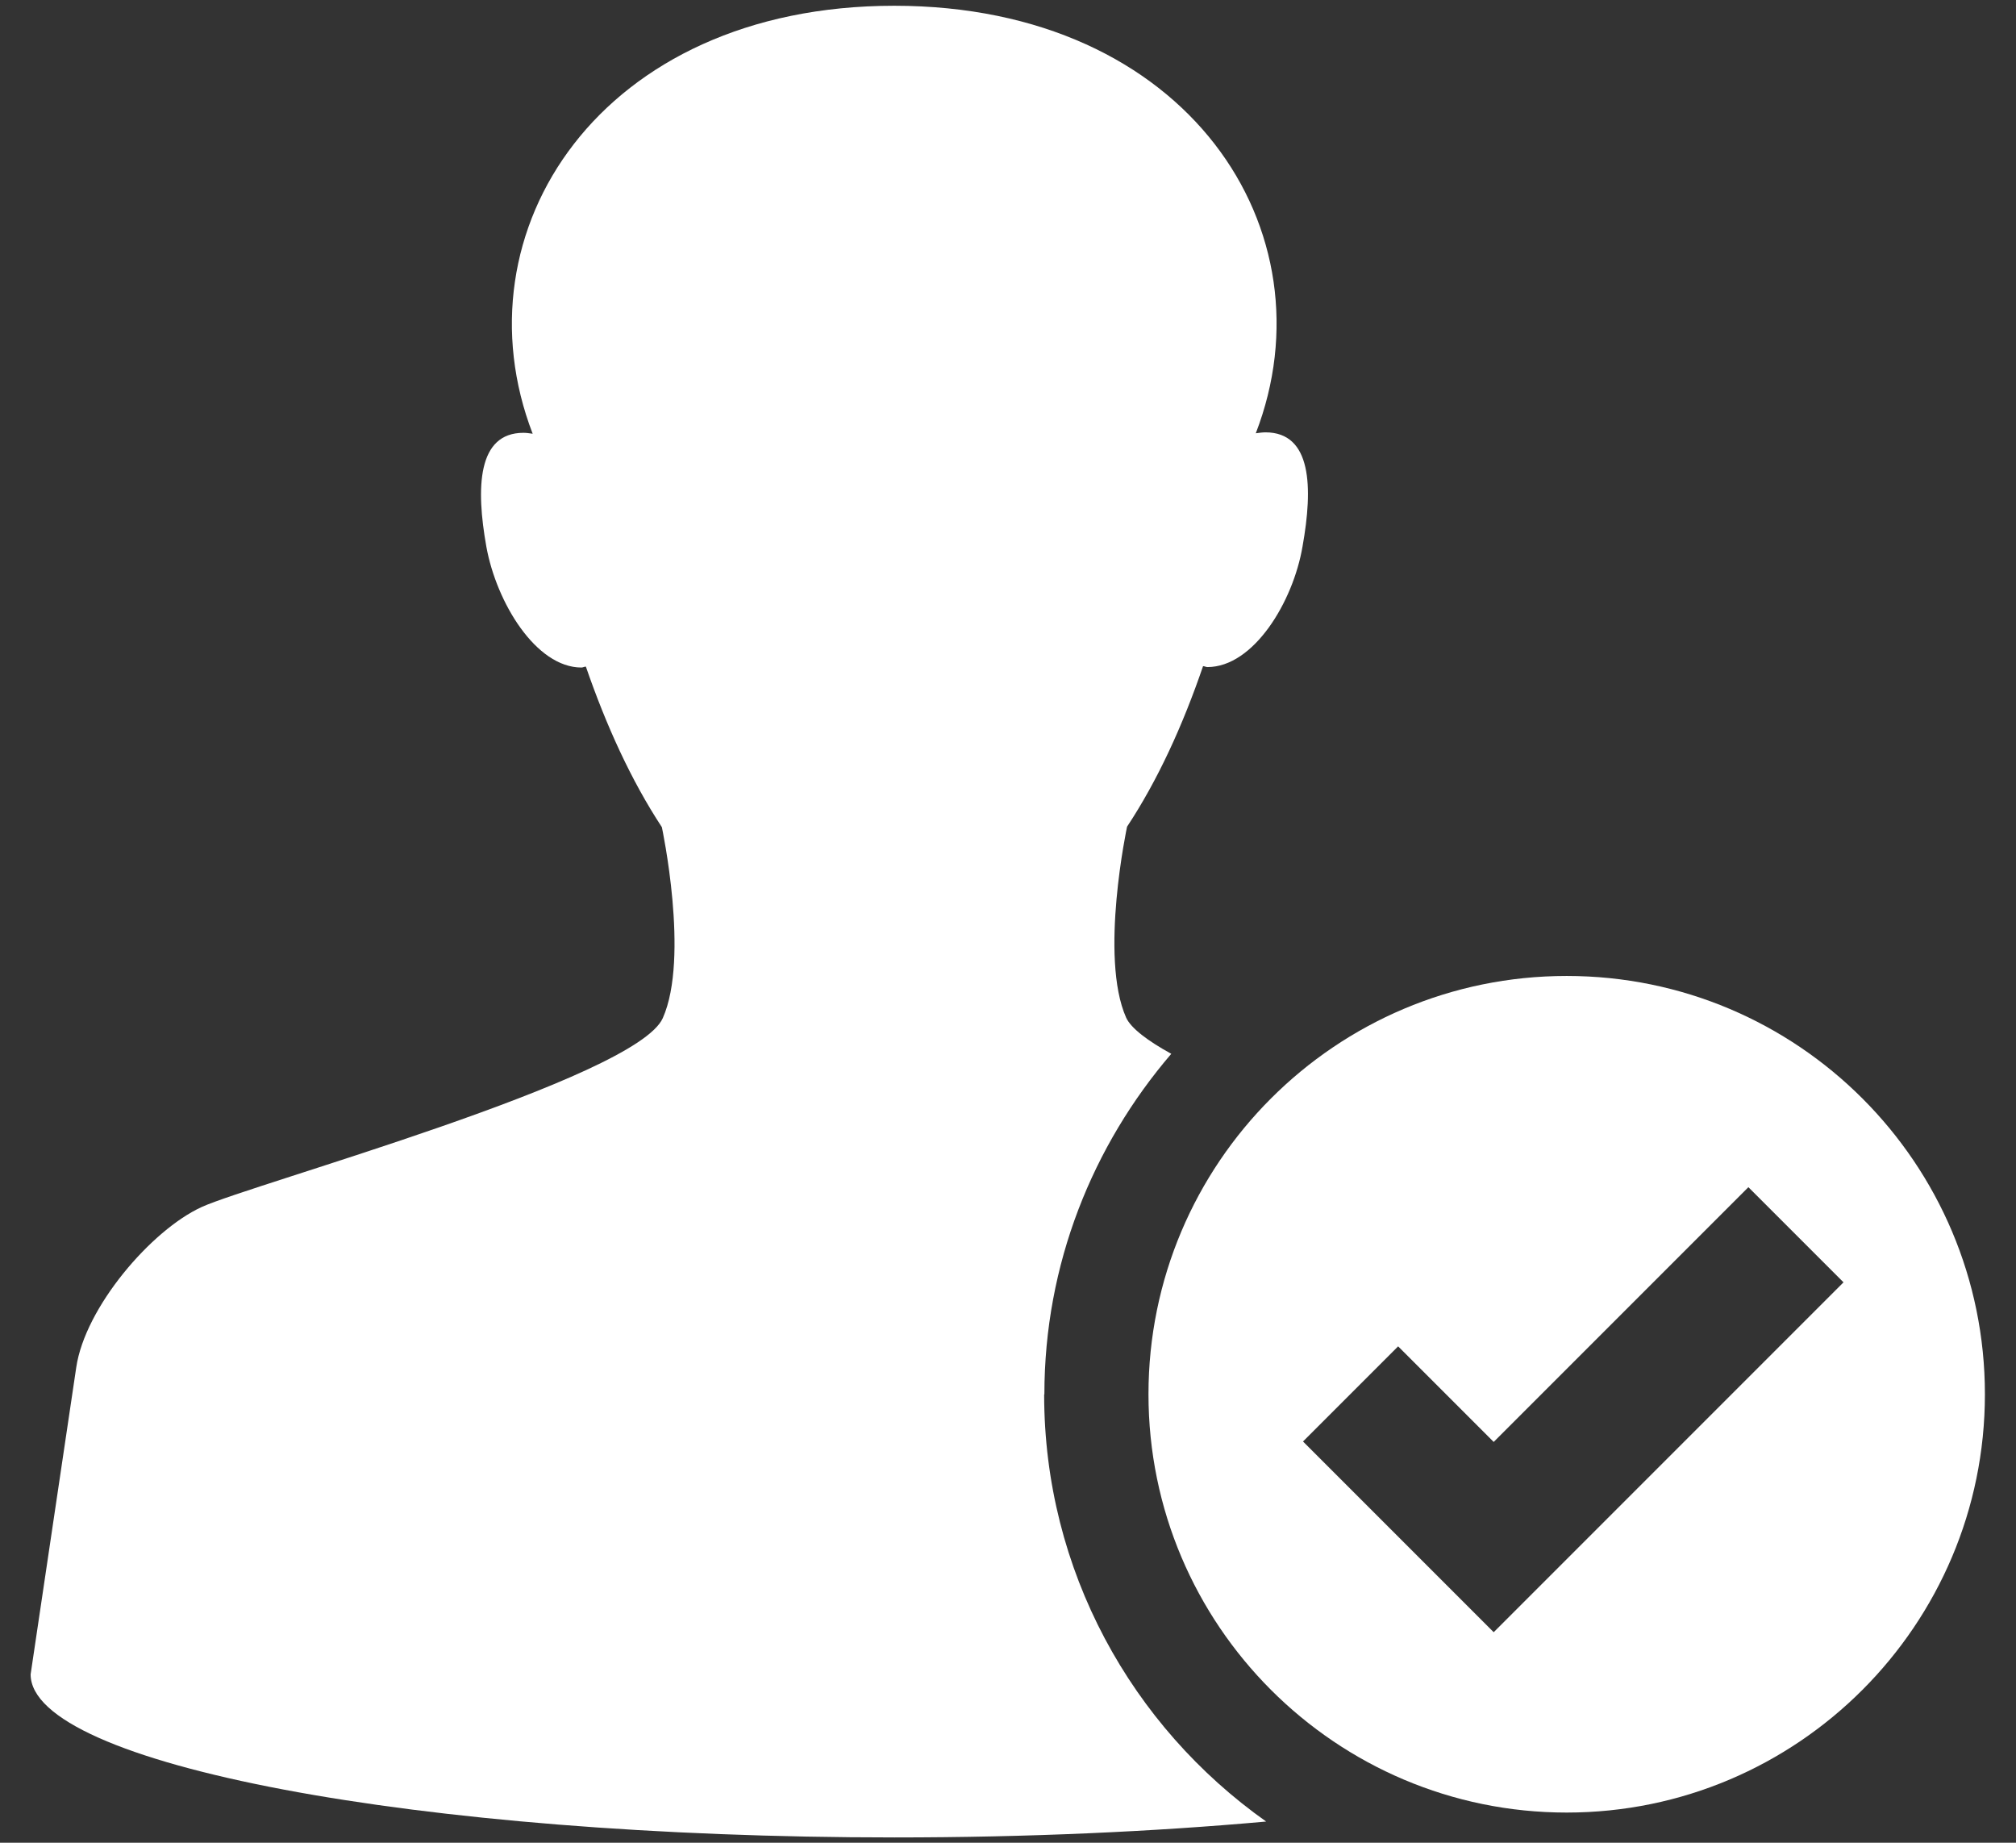
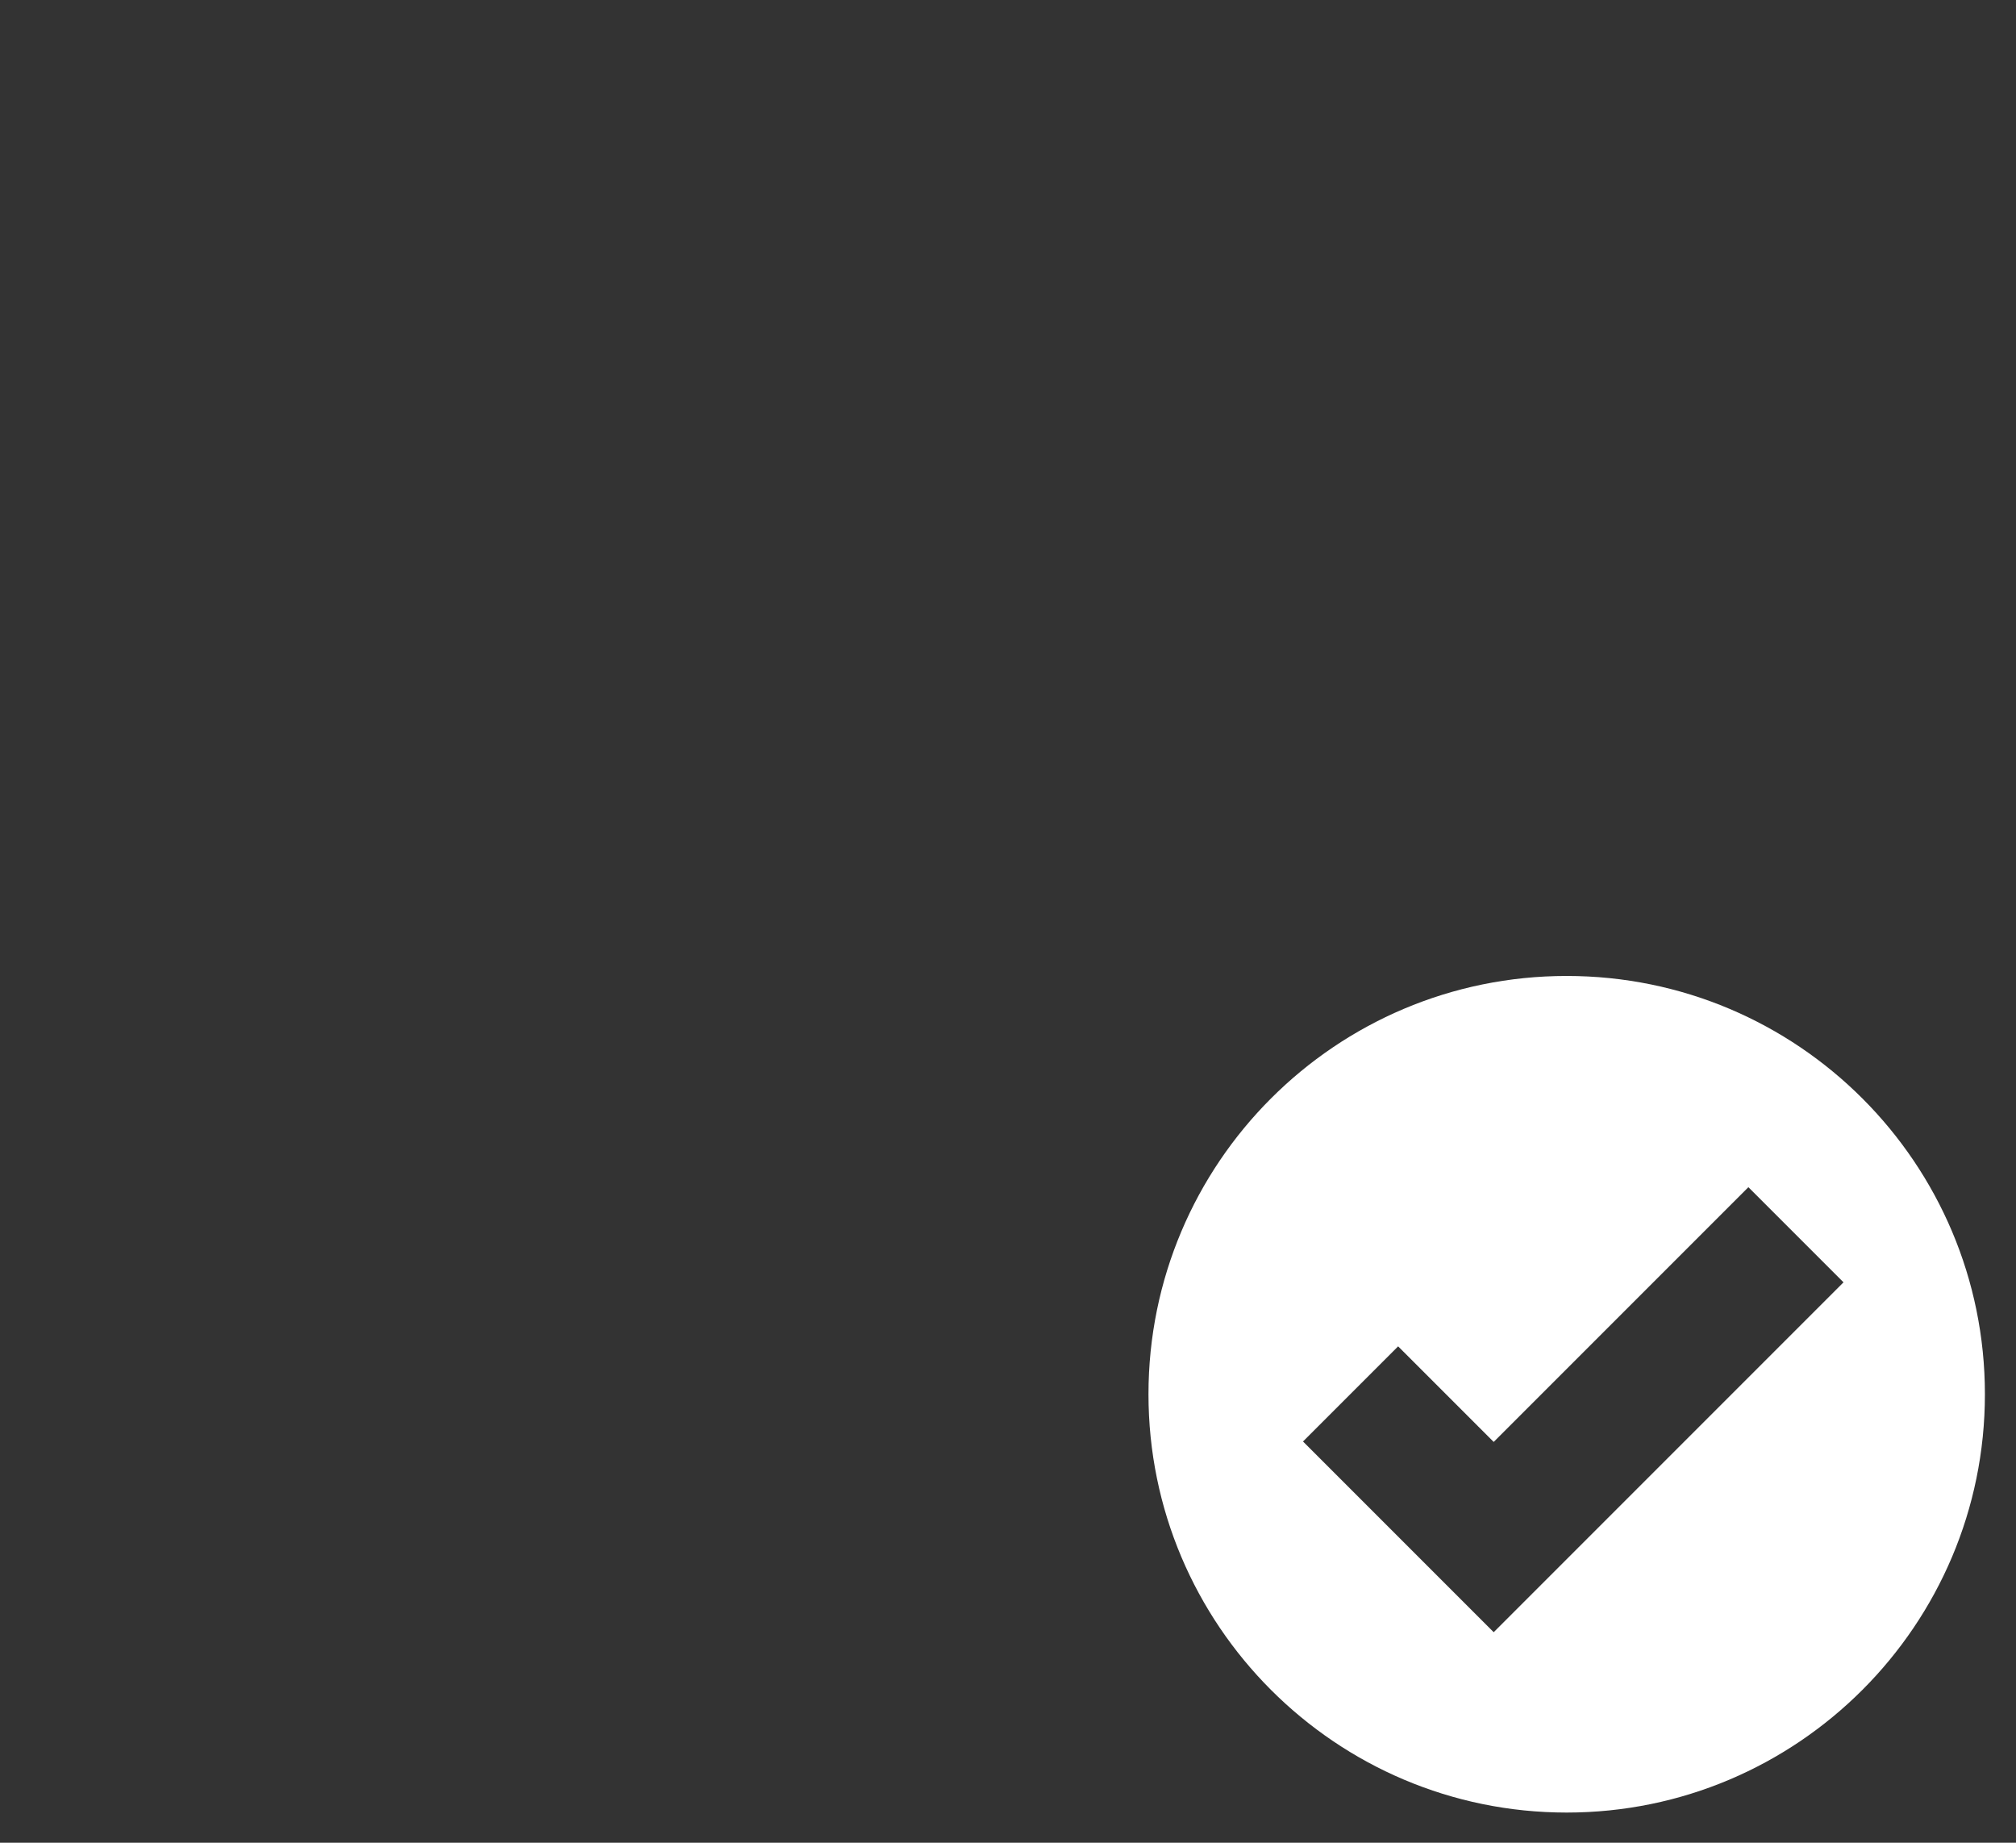
<svg xmlns="http://www.w3.org/2000/svg" id="Layer_1" viewBox="0 0 87.54 80">
  <rect x="0" y="0" width="87.54" height="80" fill="#333333" stroke="none" />
  <defs>
    <style>.cls-1{fill:#fff;stroke-width:0px;}</style>
  </defs>
-   <path class="cls-1" d="m45.35,60.53c0-5.64,2.09-10.79,5.51-14.78-1.02-.56-1.75-1.11-1.96-1.57-1.17-2.63.04-8.29.04-8.29,1.34-2.03,2.42-4.4,3.3-6.97.06,0,.13.04.19.04,2,0,3.72-2.82,4.13-5.24.46-2.57.4-4.95-1.61-4.95-.12,0-.27.02-.42.04C57.91,10.06,51.61.25,38.83.25s-19.08,9.81-15.7,18.58c-.15-.02-.27-.04-.4-.04-2,0-2.07,2.38-1.61,4.95.44,2.42,2.15,5.24,4.13,5.24.06,0,.12-.04.19-.04.88,2.55,1.96,4.93,3.3,6.97,0,0,1.21,5.66.04,8.29-1.17,2.63-17.83,7.2-20.02,8.2-2.19,1-5.07,4.36-5.45,6.97l-1.98,13.32c0,3.9,16.8,7.08,37.51,7.08,5.78,0,11.25-.25,16.14-.69-5.84-4.13-9.64-10.9-9.64-18.54" />
  <path class="cls-1" d="m68.03,42.37c-10.04,0-18.16,8.14-18.16,18.16s8.14,18.16,18.16,18.16,18.16-8.14,18.16-18.16-8.12-18.16-18.16-18.16m-3.17,28.49l-4.13-4.13-4.15-4.15,4.13-4.13,4.15,4.15,11.06-11.06,4.13,4.13-15.2,15.2Z" />
</svg>